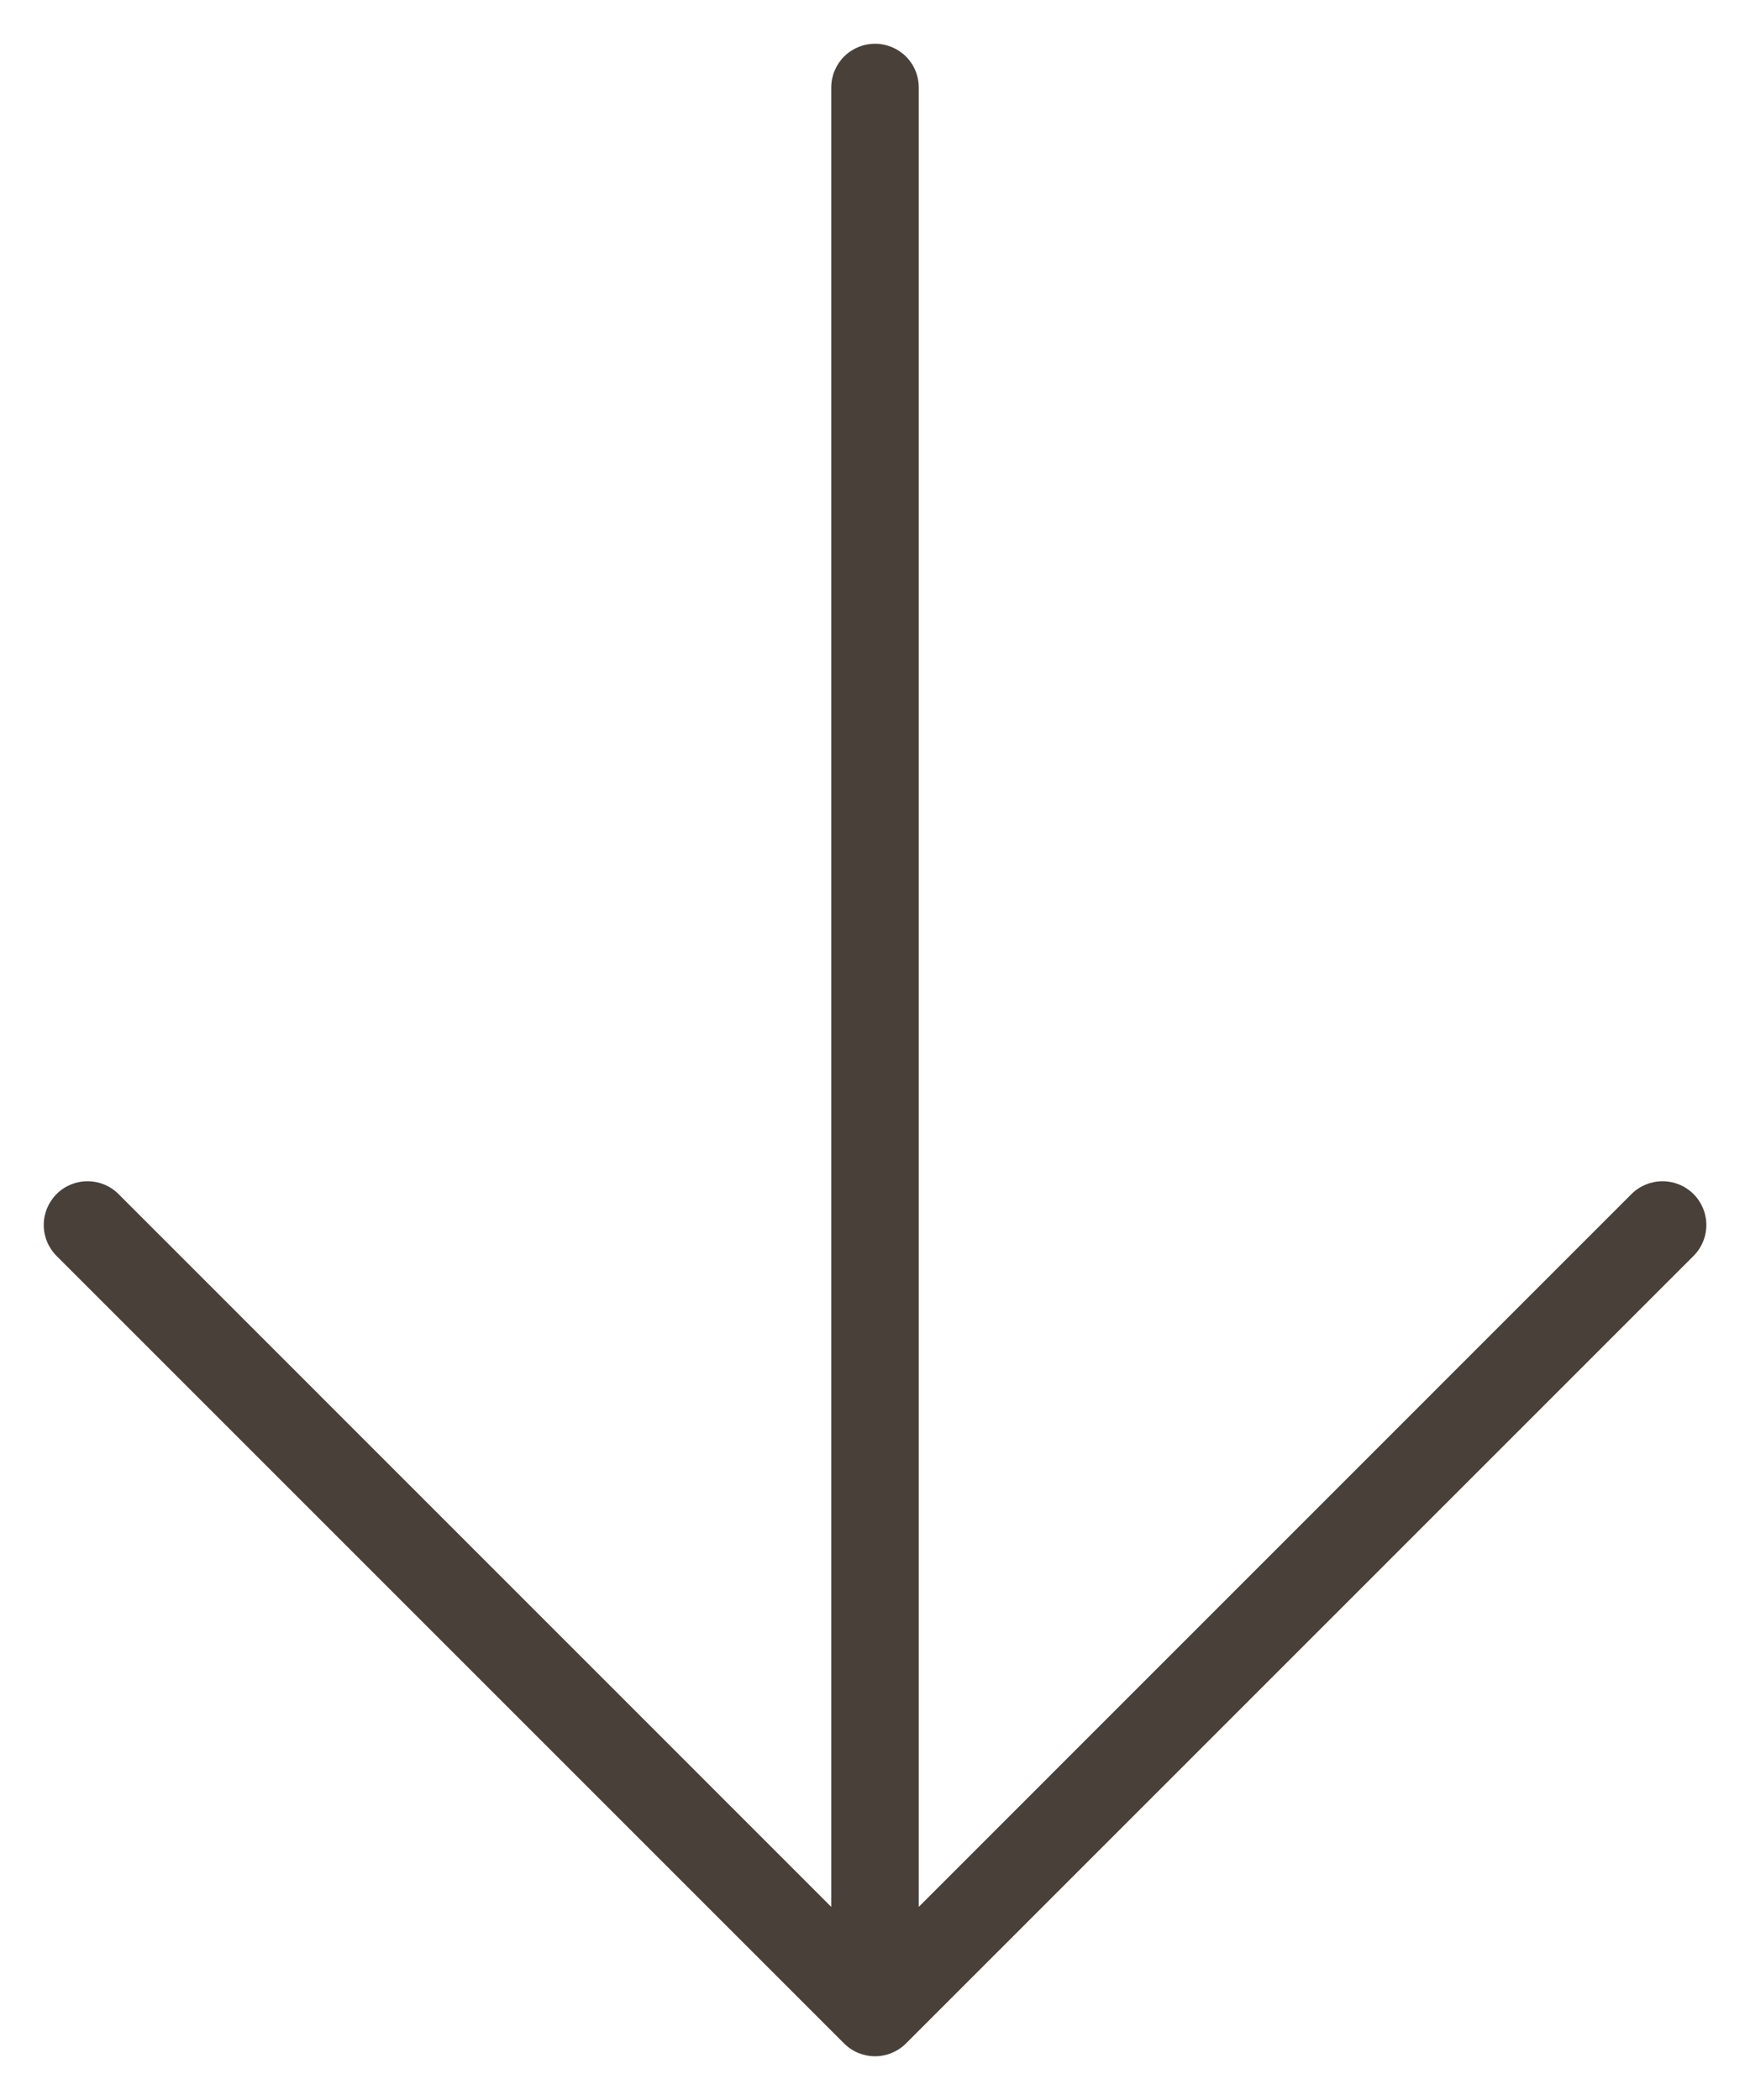
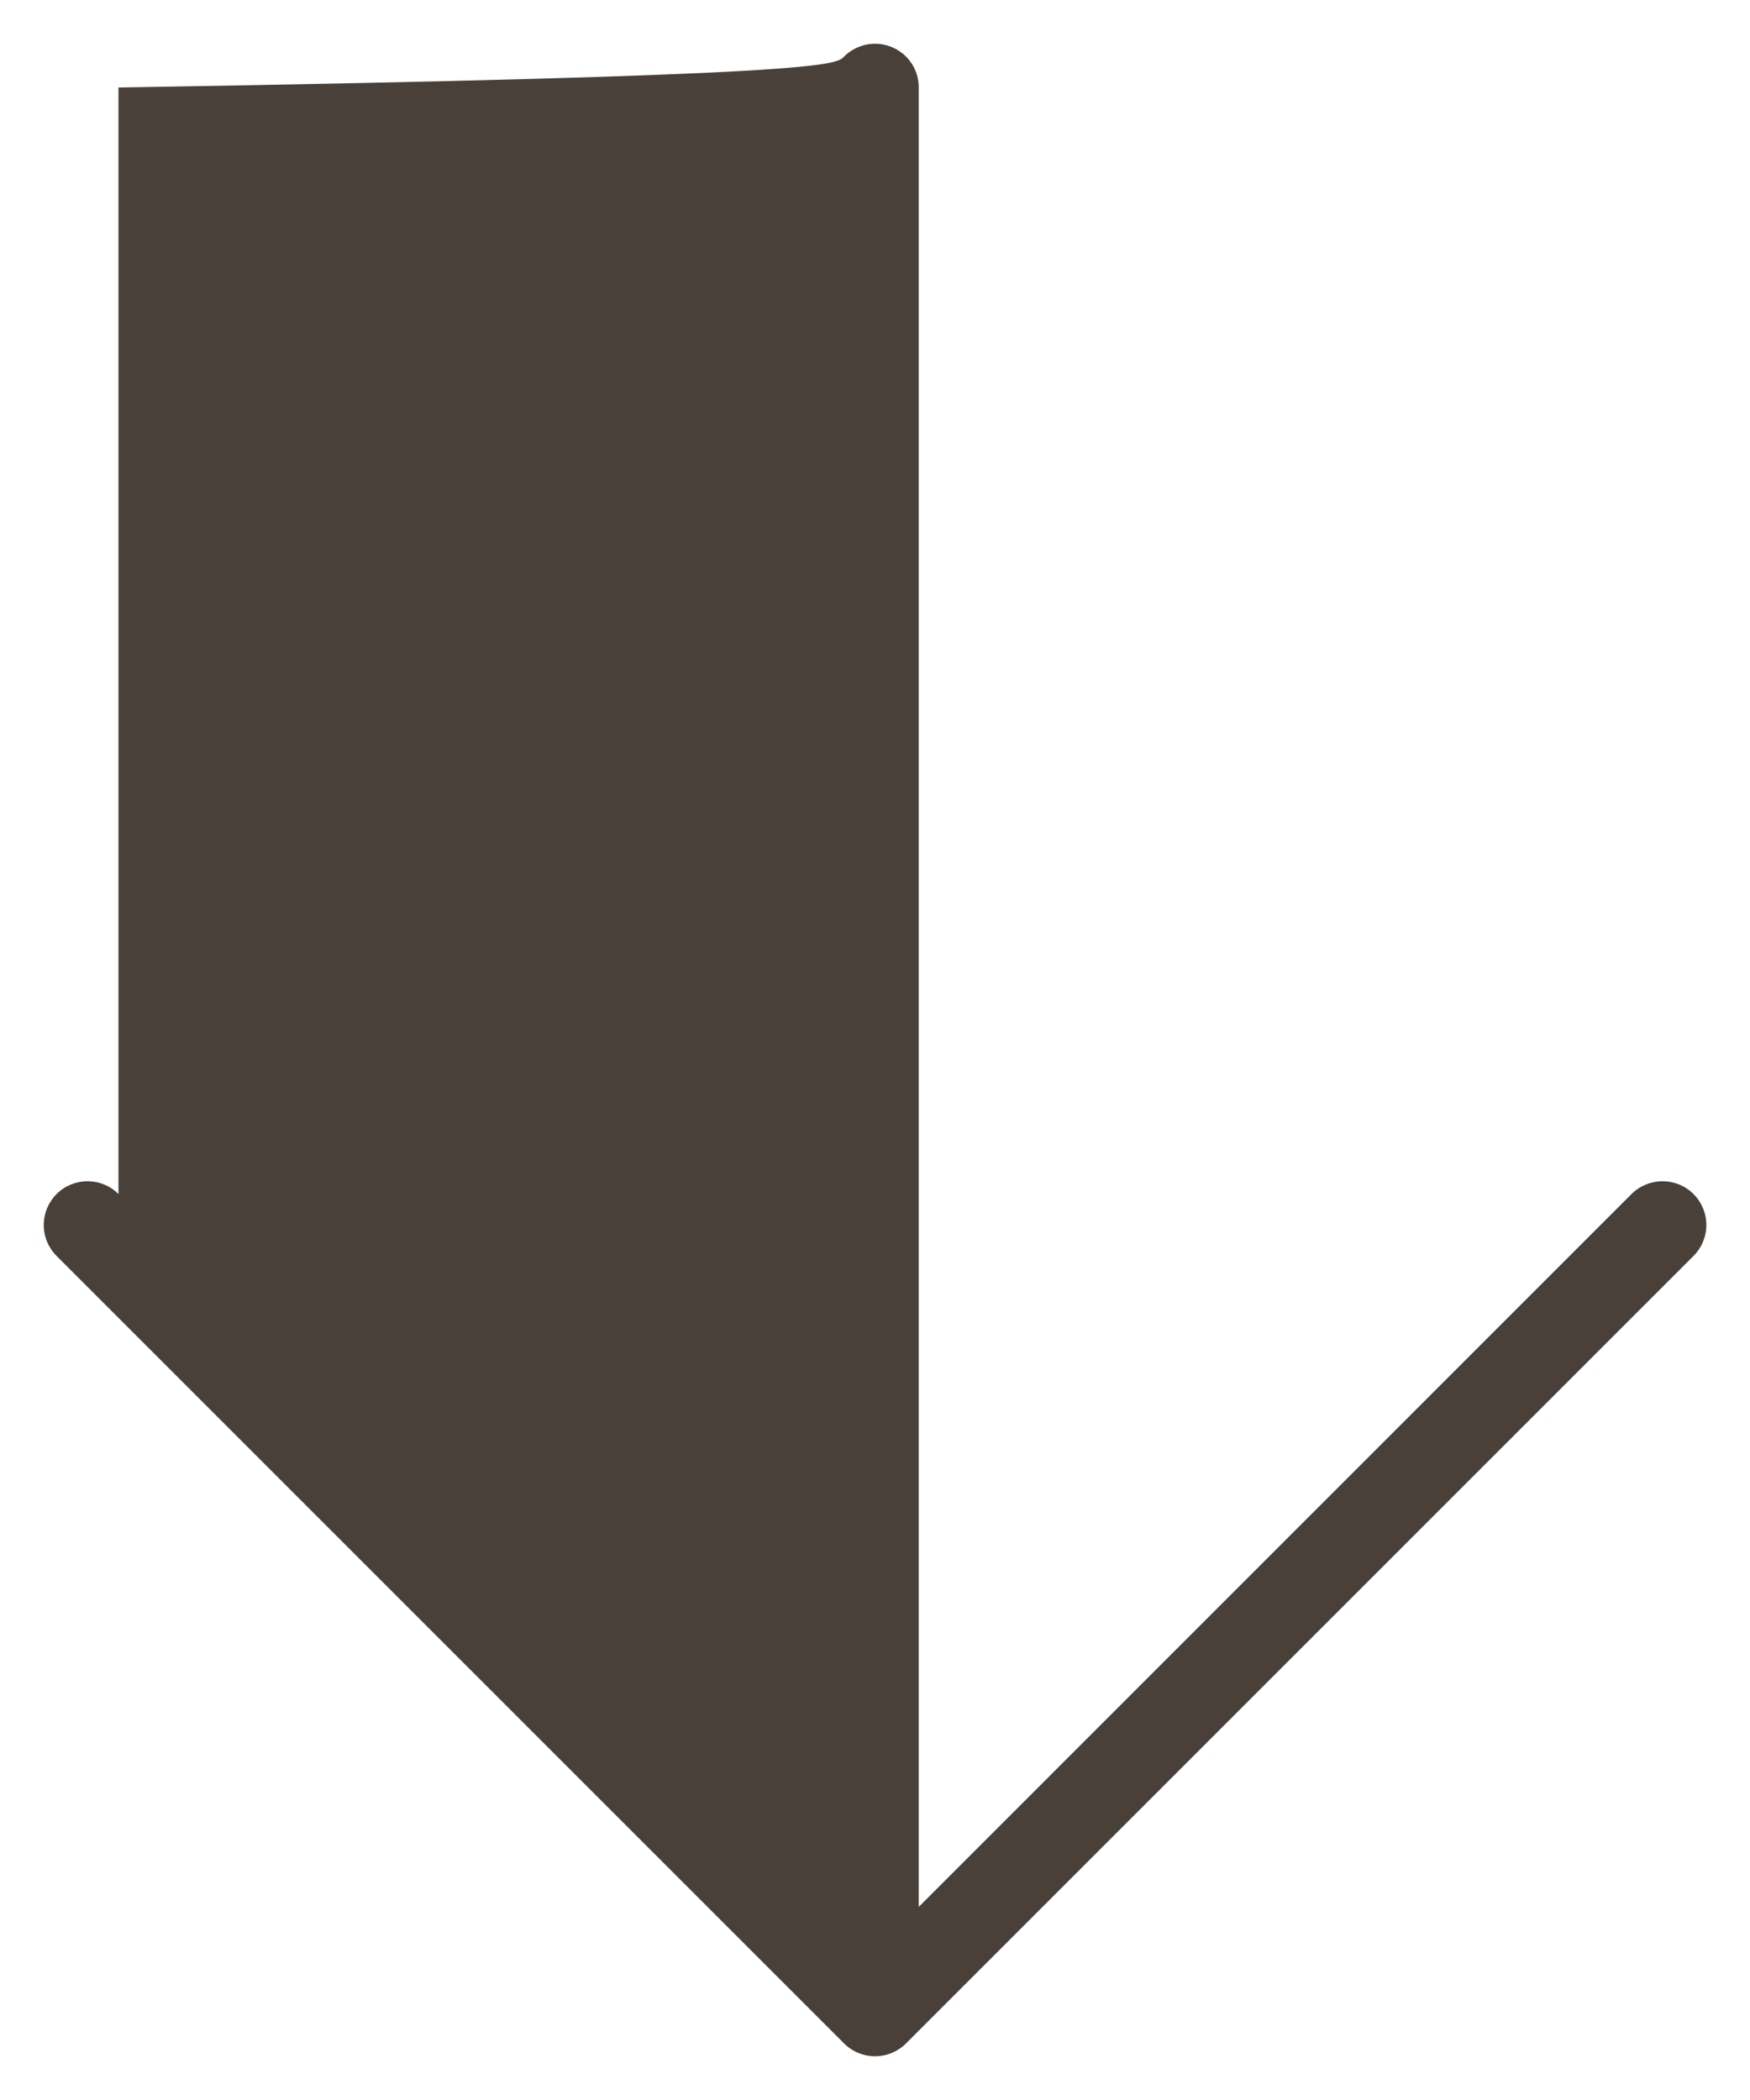
<svg xmlns="http://www.w3.org/2000/svg" width="20" height="24" viewBox="0 0 20 24" fill="none">
-   <path d="M19.354 14.354L10.354 23.354C10.308 23.4 10.252 23.437 10.192 23.462C10.131 23.487 10.066 23.5 10 23.5C9.935 23.5 9.87 23.487 9.809 23.462C9.748 23.437 9.693 23.4 9.647 23.354L0.647 14.354C0.553 14.26 0.5 14.133 0.5 14C0.5 13.867 0.553 13.74 0.647 13.646C0.74 13.552 0.868 13.5 1 13.5C1.133 13.5 1.26 13.552 1.354 13.646L9.5 21.793V1C9.5 0.867 9.553 0.74 9.647 0.646C9.74 0.553 9.868 0.5 10 0.5C10.133 0.5 10.26 0.553 10.354 0.646C10.448 0.74 10.5 0.867 10.5 1V21.793L18.646 13.646C18.74 13.552 18.868 13.5 19 13.5C19.133 13.5 19.26 13.552 19.354 13.646C19.448 13.74 19.501 13.867 19.501 14C19.501 14.133 19.448 14.26 19.354 14.354Z" fill="#484039" />
+   <path d="M19.354 14.354L10.354 23.354C10.308 23.4 10.252 23.437 10.192 23.462C10.131 23.487 10.066 23.5 10 23.5C9.935 23.5 9.87 23.487 9.809 23.462C9.748 23.437 9.693 23.4 9.647 23.354L0.647 14.354C0.553 14.26 0.5 14.133 0.5 14C0.5 13.867 0.553 13.74 0.647 13.646C0.74 13.552 0.868 13.5 1 13.5C1.133 13.5 1.26 13.552 1.354 13.646V1C9.5 0.867 9.553 0.74 9.647 0.646C9.74 0.553 9.868 0.5 10 0.5C10.133 0.5 10.26 0.553 10.354 0.646C10.448 0.74 10.5 0.867 10.5 1V21.793L18.646 13.646C18.74 13.552 18.868 13.5 19 13.5C19.133 13.5 19.26 13.552 19.354 13.646C19.448 13.74 19.501 13.867 19.501 14C19.501 14.133 19.448 14.26 19.354 14.354Z" fill="#484039" />
</svg>